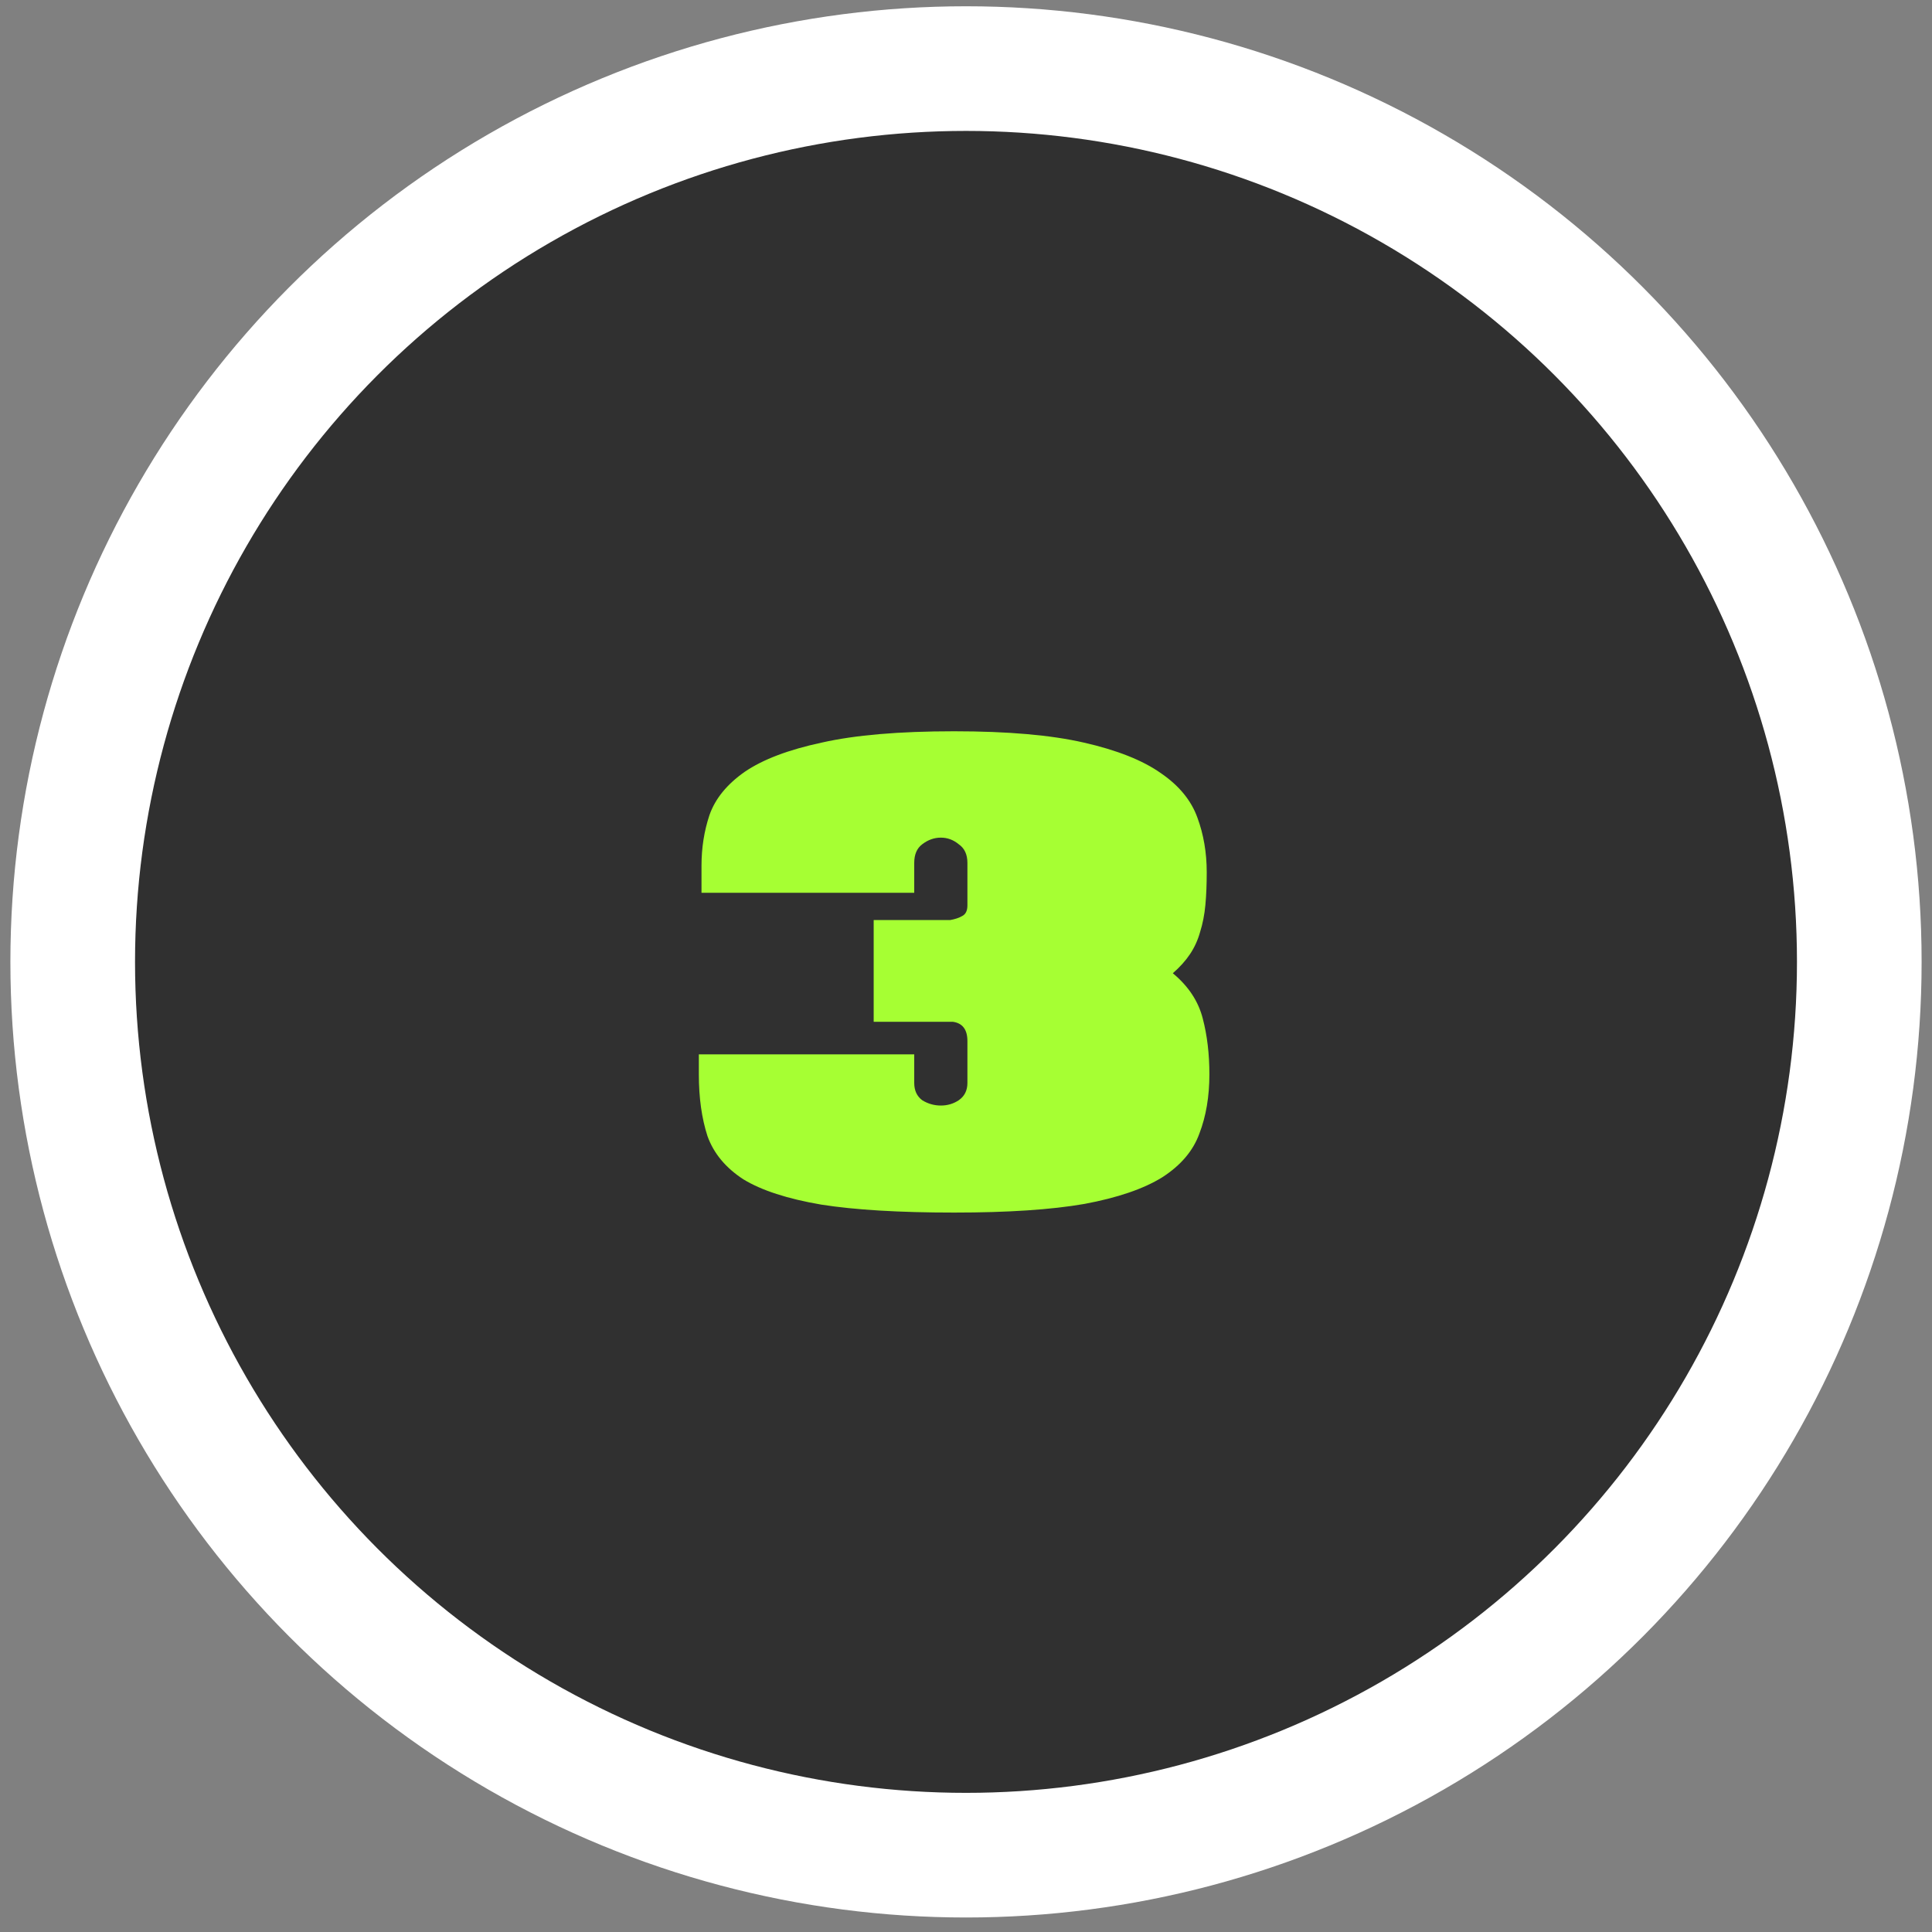
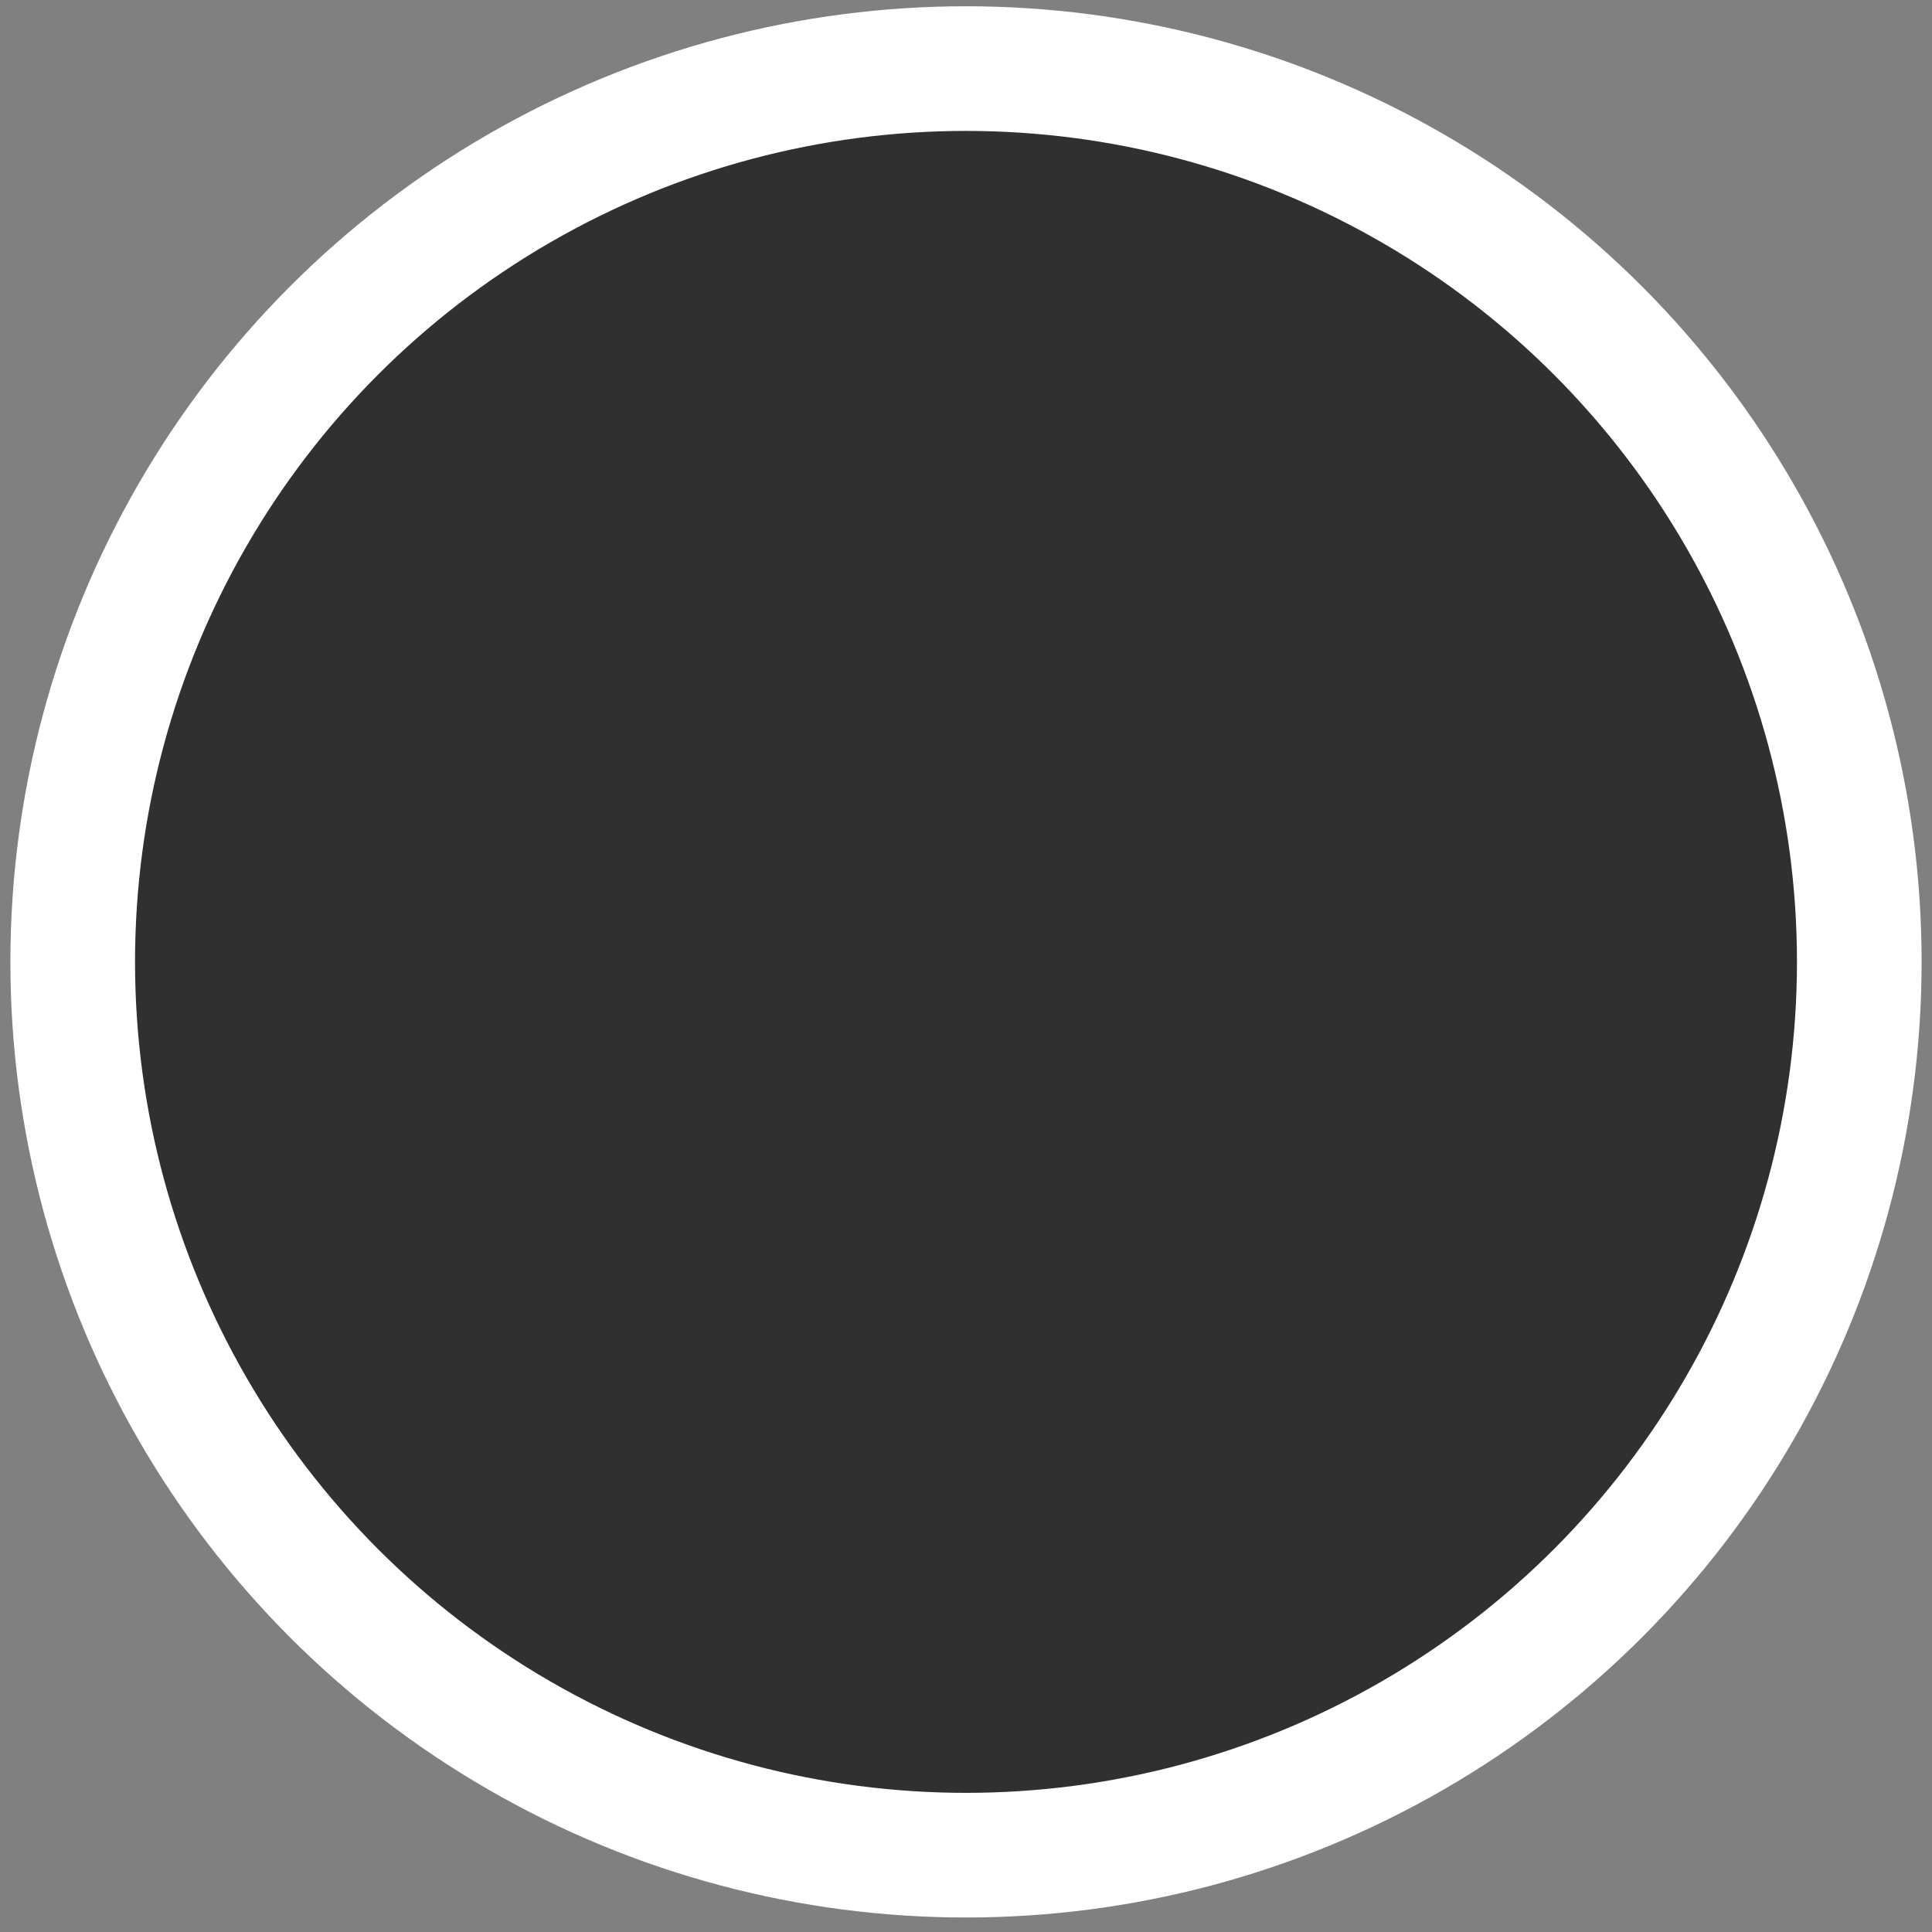
<svg xmlns="http://www.w3.org/2000/svg" width="93" height="93" viewBox="0 0 93 93" fill="none">
  <rect x="0" y="0" width="93" height="93" fill="#808080" stroke="none" />
  <circle cx="46.5" cy="46.302" r="43" fill="#303030" stroke="white" stroke-width="6" />
-   <path d="M45.928 58.369C43.283 58.369 41.149 58.241 39.528 57.985C37.907 57.708 36.659 57.303 35.784 56.769C34.931 56.215 34.355 55.521 34.056 54.689C33.779 53.836 33.64 52.844 33.64 51.713V50.753H44.008V52.129C44.008 52.492 44.136 52.769 44.392 52.961C44.669 53.132 44.968 53.217 45.288 53.217C45.608 53.217 45.896 53.132 46.152 52.961C46.429 52.769 46.568 52.492 46.568 52.129V50.113C46.568 49.559 46.333 49.249 45.864 49.185H42.056V44.289H45.736C45.971 44.247 46.163 44.183 46.312 44.097C46.483 44.012 46.568 43.841 46.568 43.585V41.537C46.568 41.132 46.429 40.833 46.152 40.641C45.896 40.428 45.608 40.321 45.288 40.321C44.968 40.321 44.669 40.428 44.392 40.641C44.136 40.833 44.008 41.132 44.008 41.537V42.977H33.768V41.665C33.768 40.812 33.896 40.001 34.152 39.233C34.429 38.444 34.995 37.751 35.848 37.153C36.723 36.556 37.96 36.087 39.56 35.745C41.16 35.383 43.283 35.201 45.928 35.201C48.509 35.201 50.589 35.383 52.168 35.745C53.768 36.108 55.005 36.599 55.88 37.217C56.755 37.815 57.341 38.529 57.64 39.361C57.939 40.172 58.088 41.047 58.088 41.985C58.088 42.561 58.067 43.084 58.024 43.553C57.981 44.023 57.896 44.46 57.768 44.865C57.661 45.249 57.501 45.601 57.288 45.921C57.075 46.241 56.797 46.551 56.456 46.849C57.203 47.468 57.683 48.193 57.896 49.025C58.109 49.836 58.216 50.732 58.216 51.713C58.216 52.78 58.056 53.729 57.736 54.561C57.437 55.393 56.84 56.097 55.944 56.673C55.048 57.228 53.8 57.655 52.2 57.953C50.6 58.231 48.509 58.369 45.928 58.369Z" fill="#A6FF33" />
</svg>